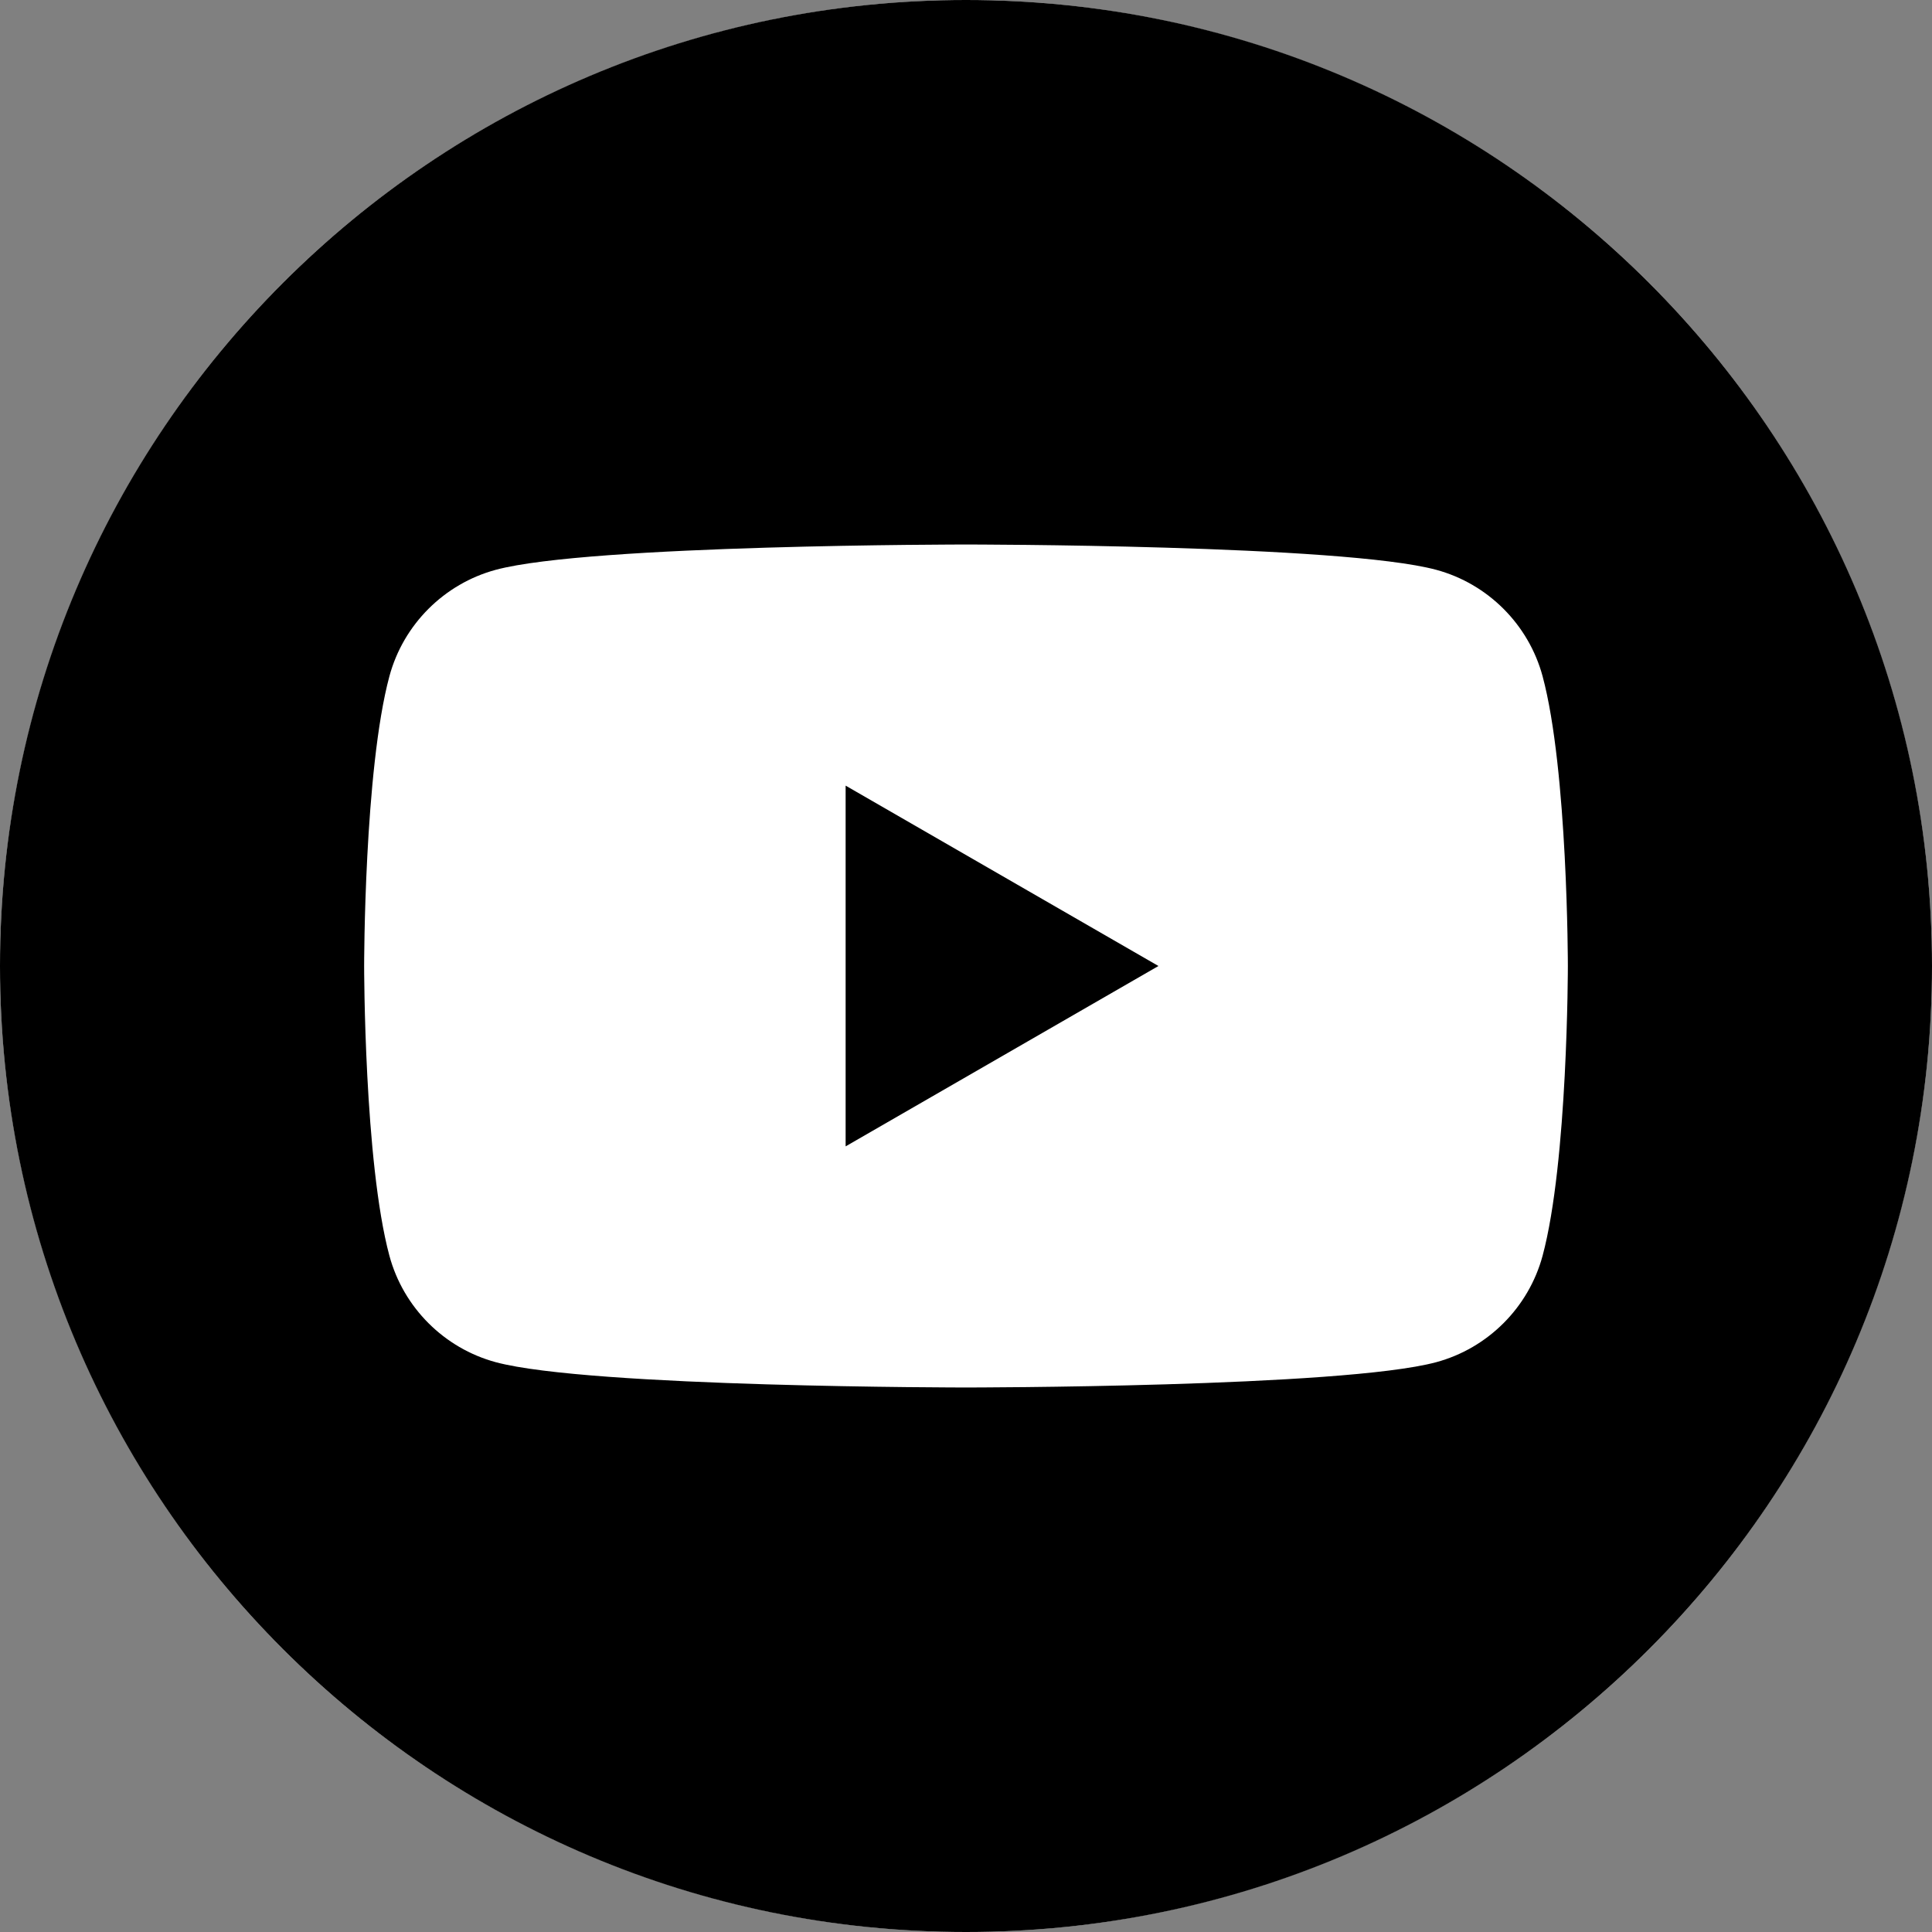
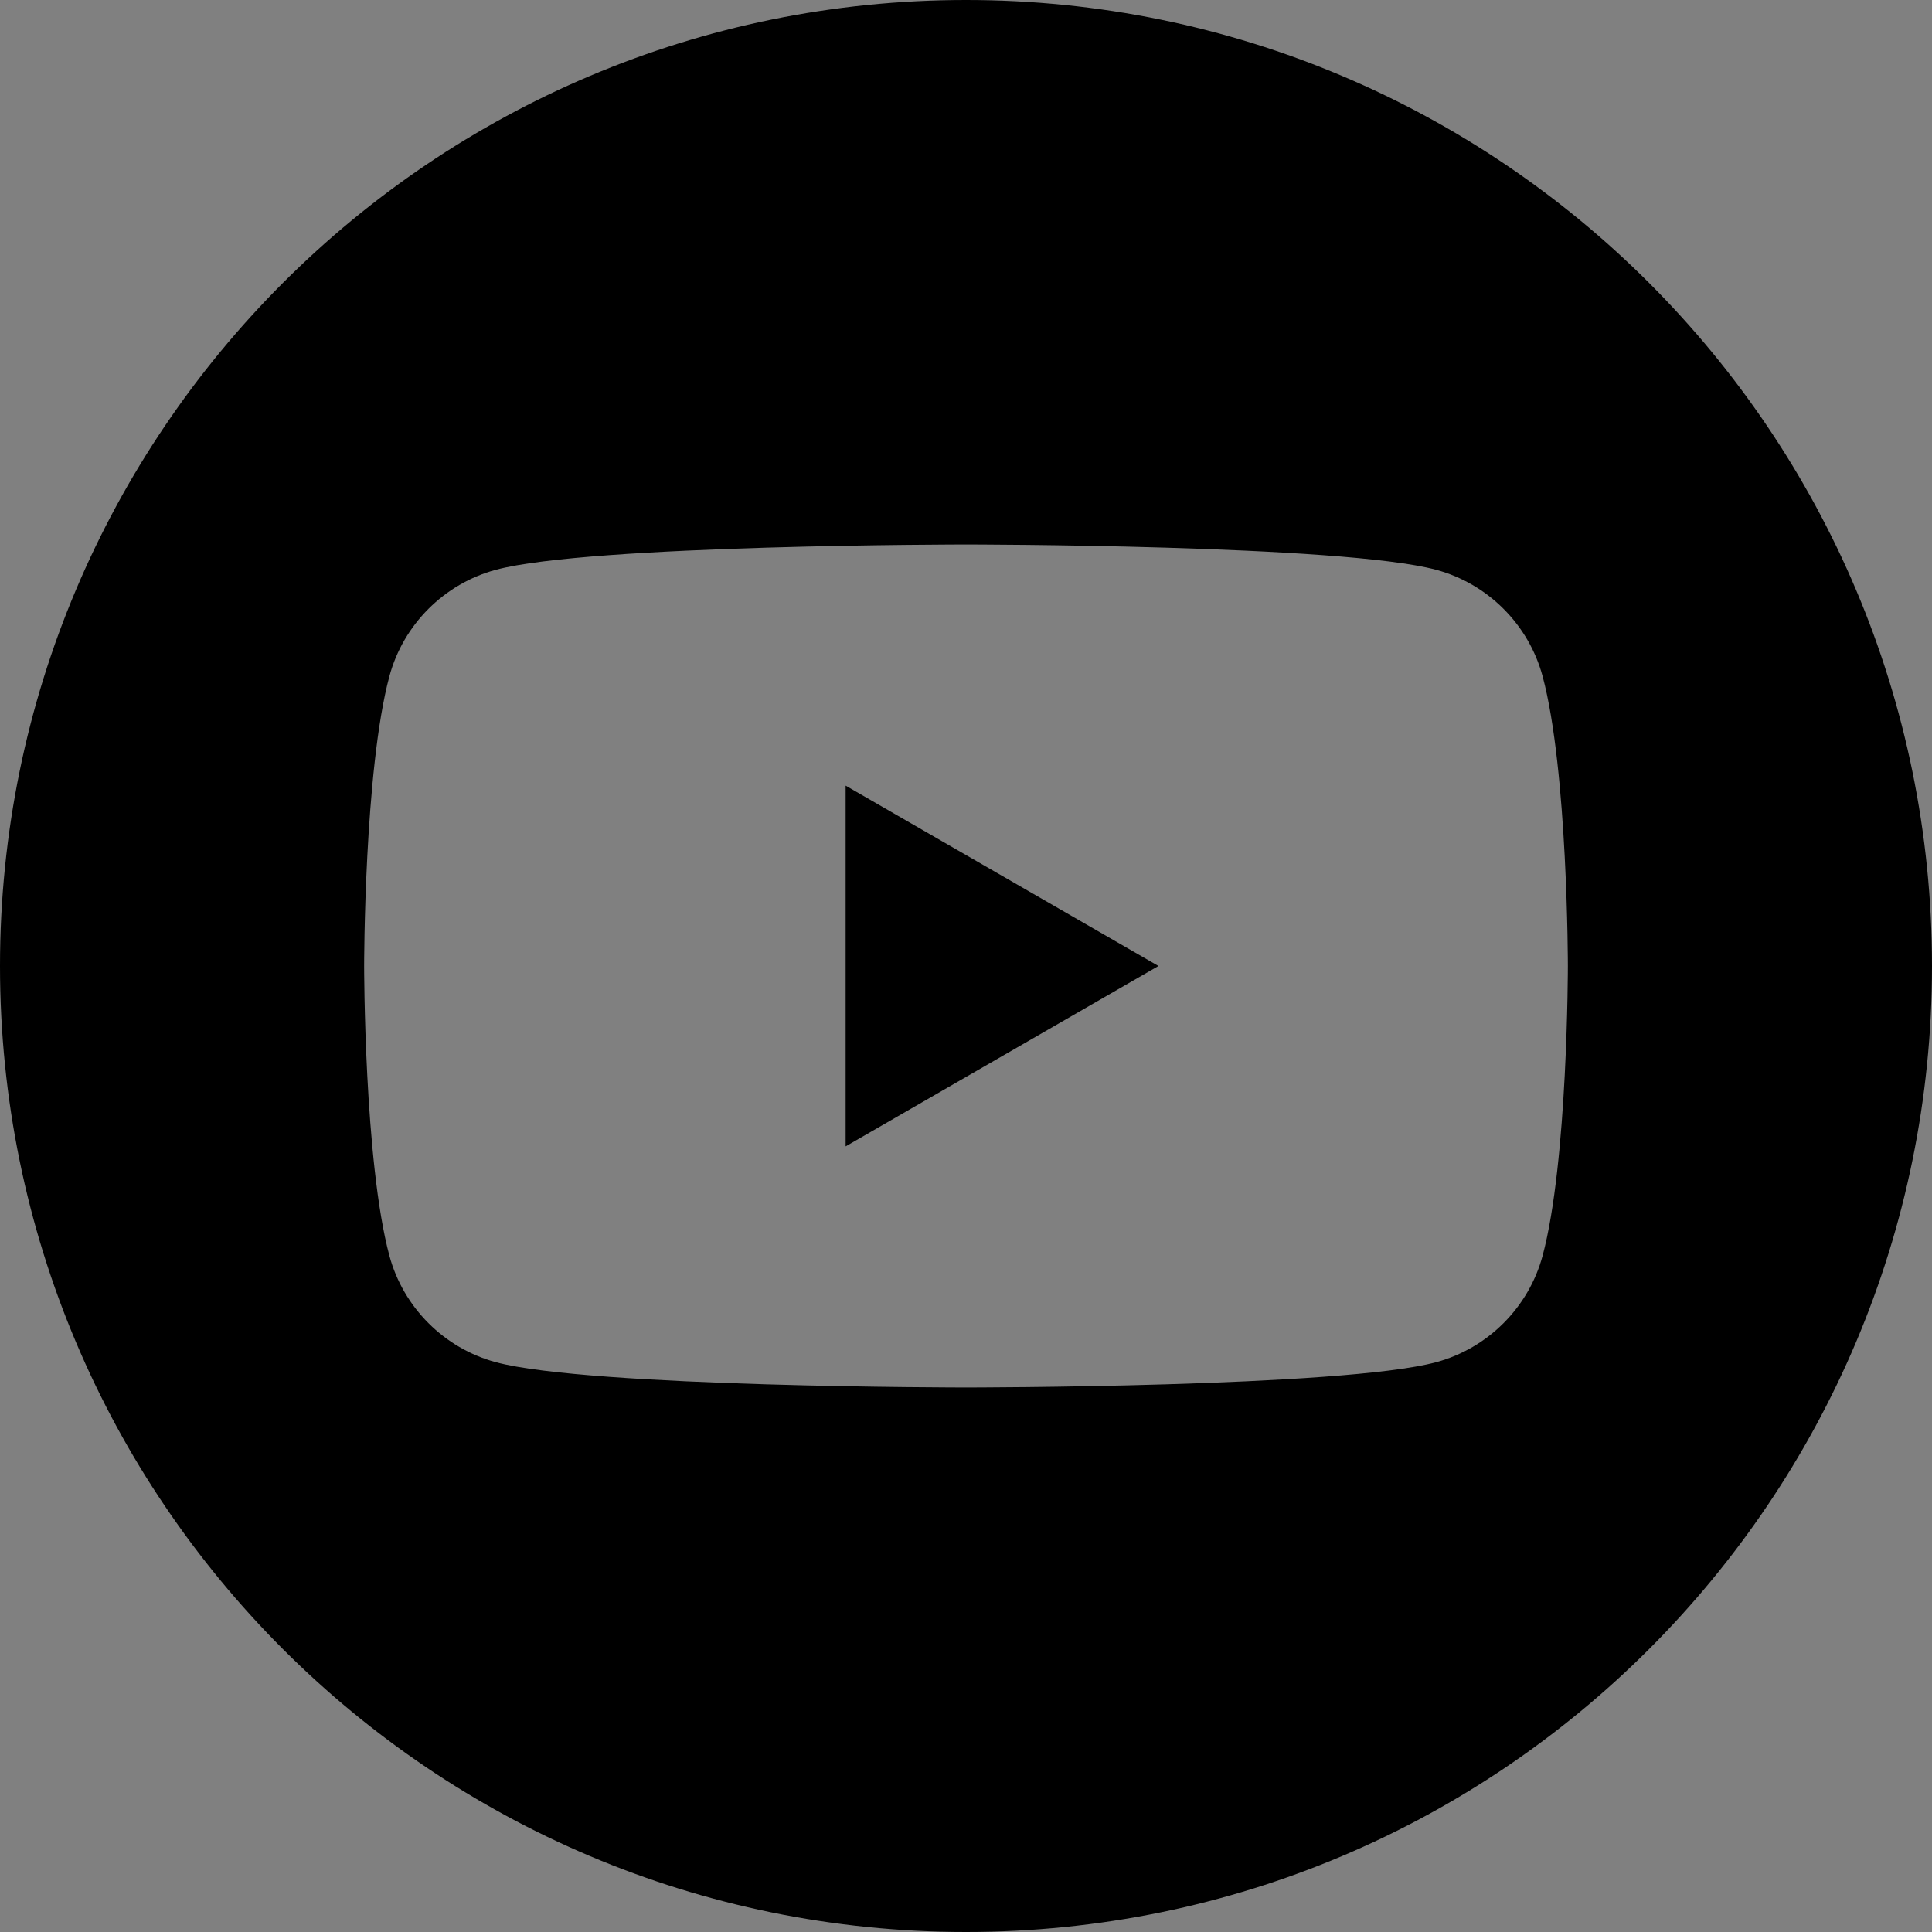
<svg xmlns="http://www.w3.org/2000/svg" version="1.1" id="SNS_Youtube" x="0px" y="0px" viewBox="0 0 512 512" style="enable-background:new 0 0 512 512;" xml:space="preserve">
  <rect x="0" y="0" width="512" height="512" fill="#808080" stroke="none" />
  <style type="text/css">
	.st0{fill:#FFFFFF;}
</style>
-   <circle class="st0" cx="256" cy="256" r="256" />
  <polygon points="224.1,303.8 307,256 224.1,208.2 " />
  <path d="M256,0C114.6,0,0,114.6,0,256s114.6,256,256,256s256-114.6,256-256S397.4,0,256,0z M408.8,332.8  c-3.7,13.7-14.5,24.5-28.2,28.2c-24.9,6.7-124.6,6.7-124.6,6.7s-99.7,0-124.6-6.7c-13.7-3.7-24.5-14.5-28.2-28.2  c-6.7-24.9-6.7-76.8-6.7-76.8s0-51.9,6.7-76.8c3.7-13.7,14.5-24.5,28.2-28.2c24.9-6.7,124.6-6.7,124.6-6.7s99.7,0,124.6,6.7  c13.7,3.7,24.5,14.5,28.2,28.2c6.7,24.9,6.7,76.8,6.7,76.8S415.5,307.9,408.8,332.8z" />
</svg>